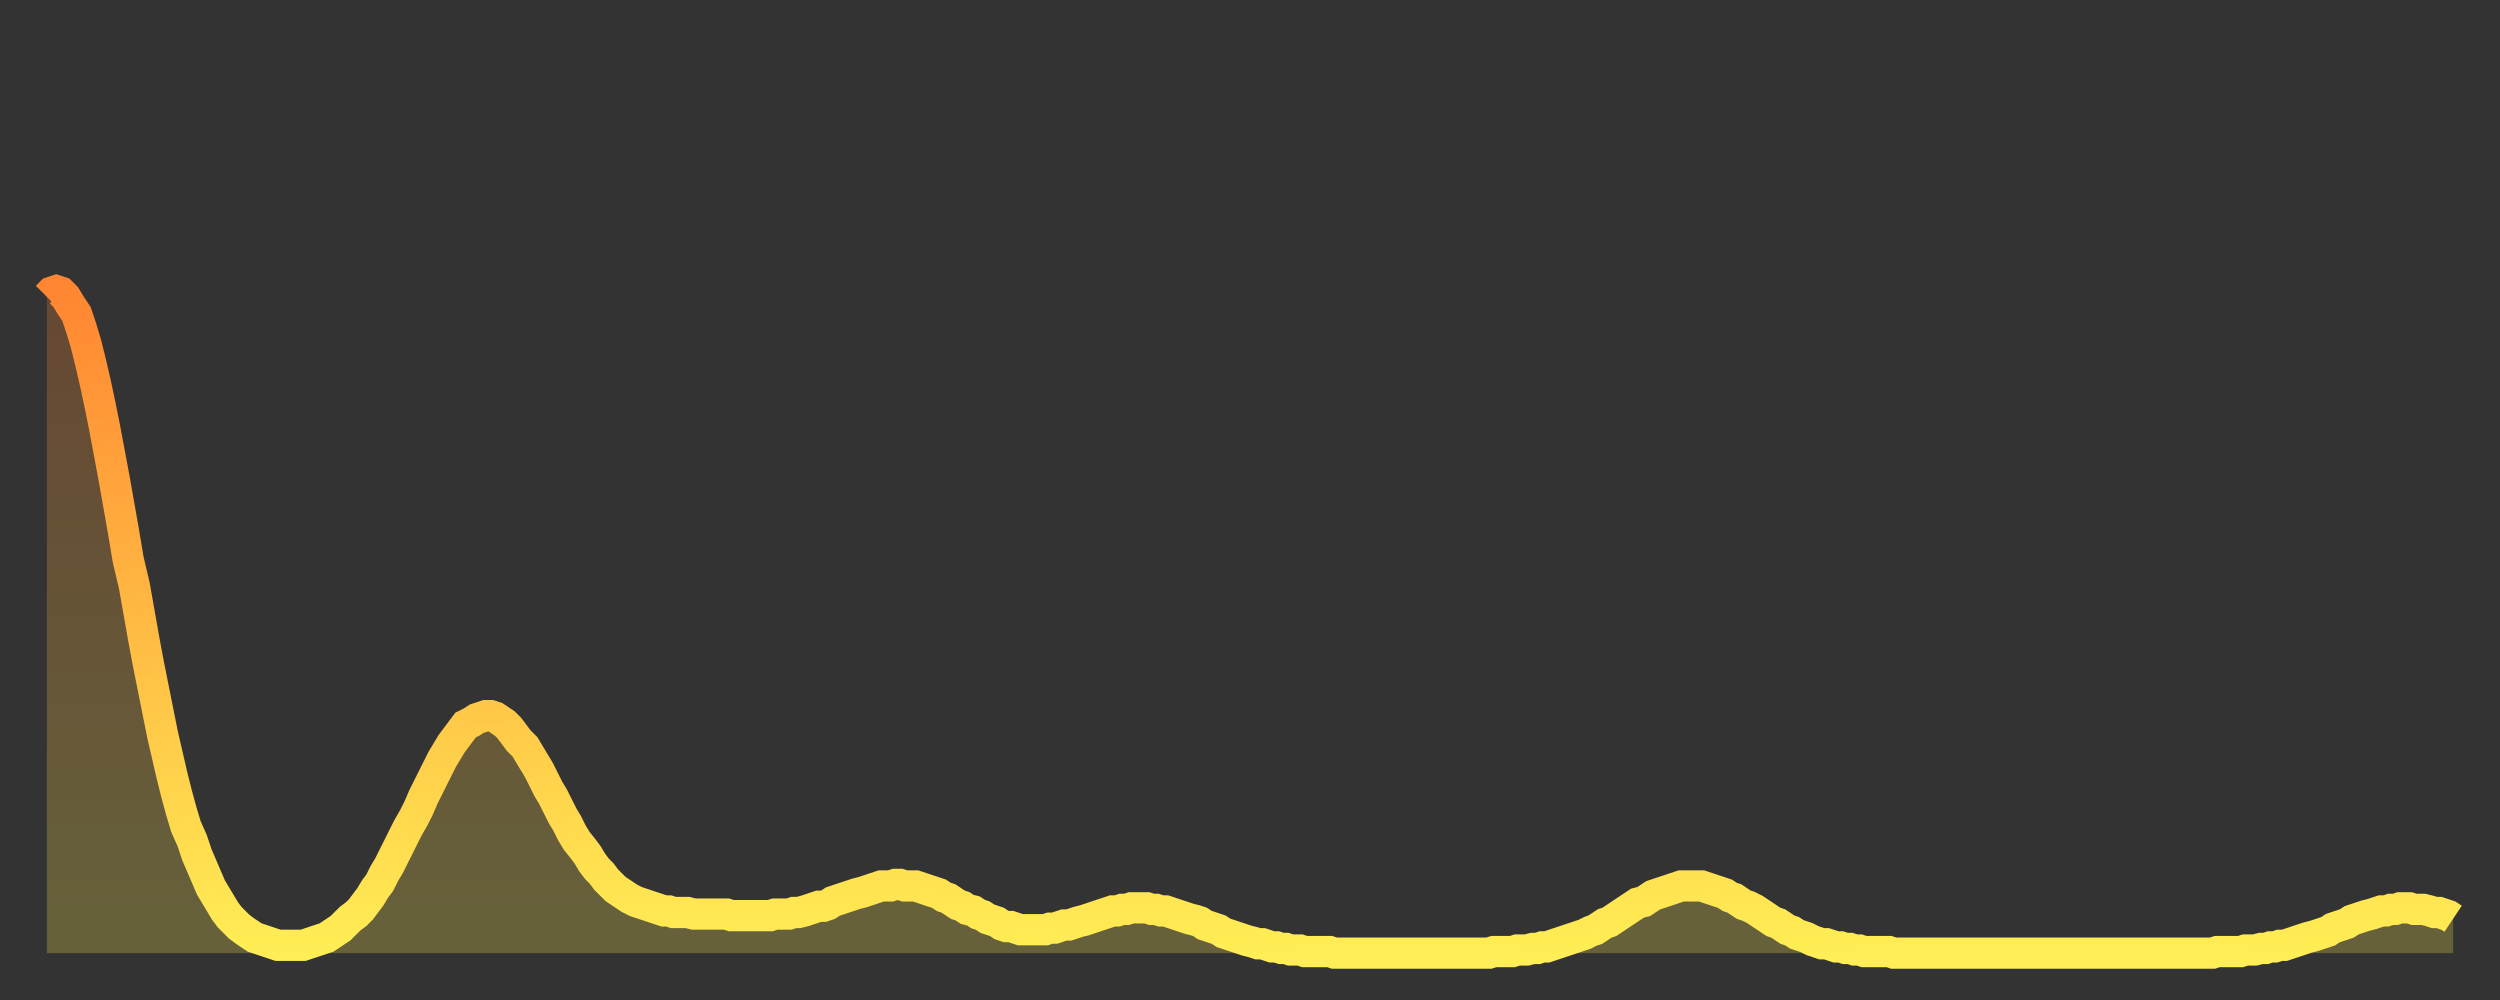
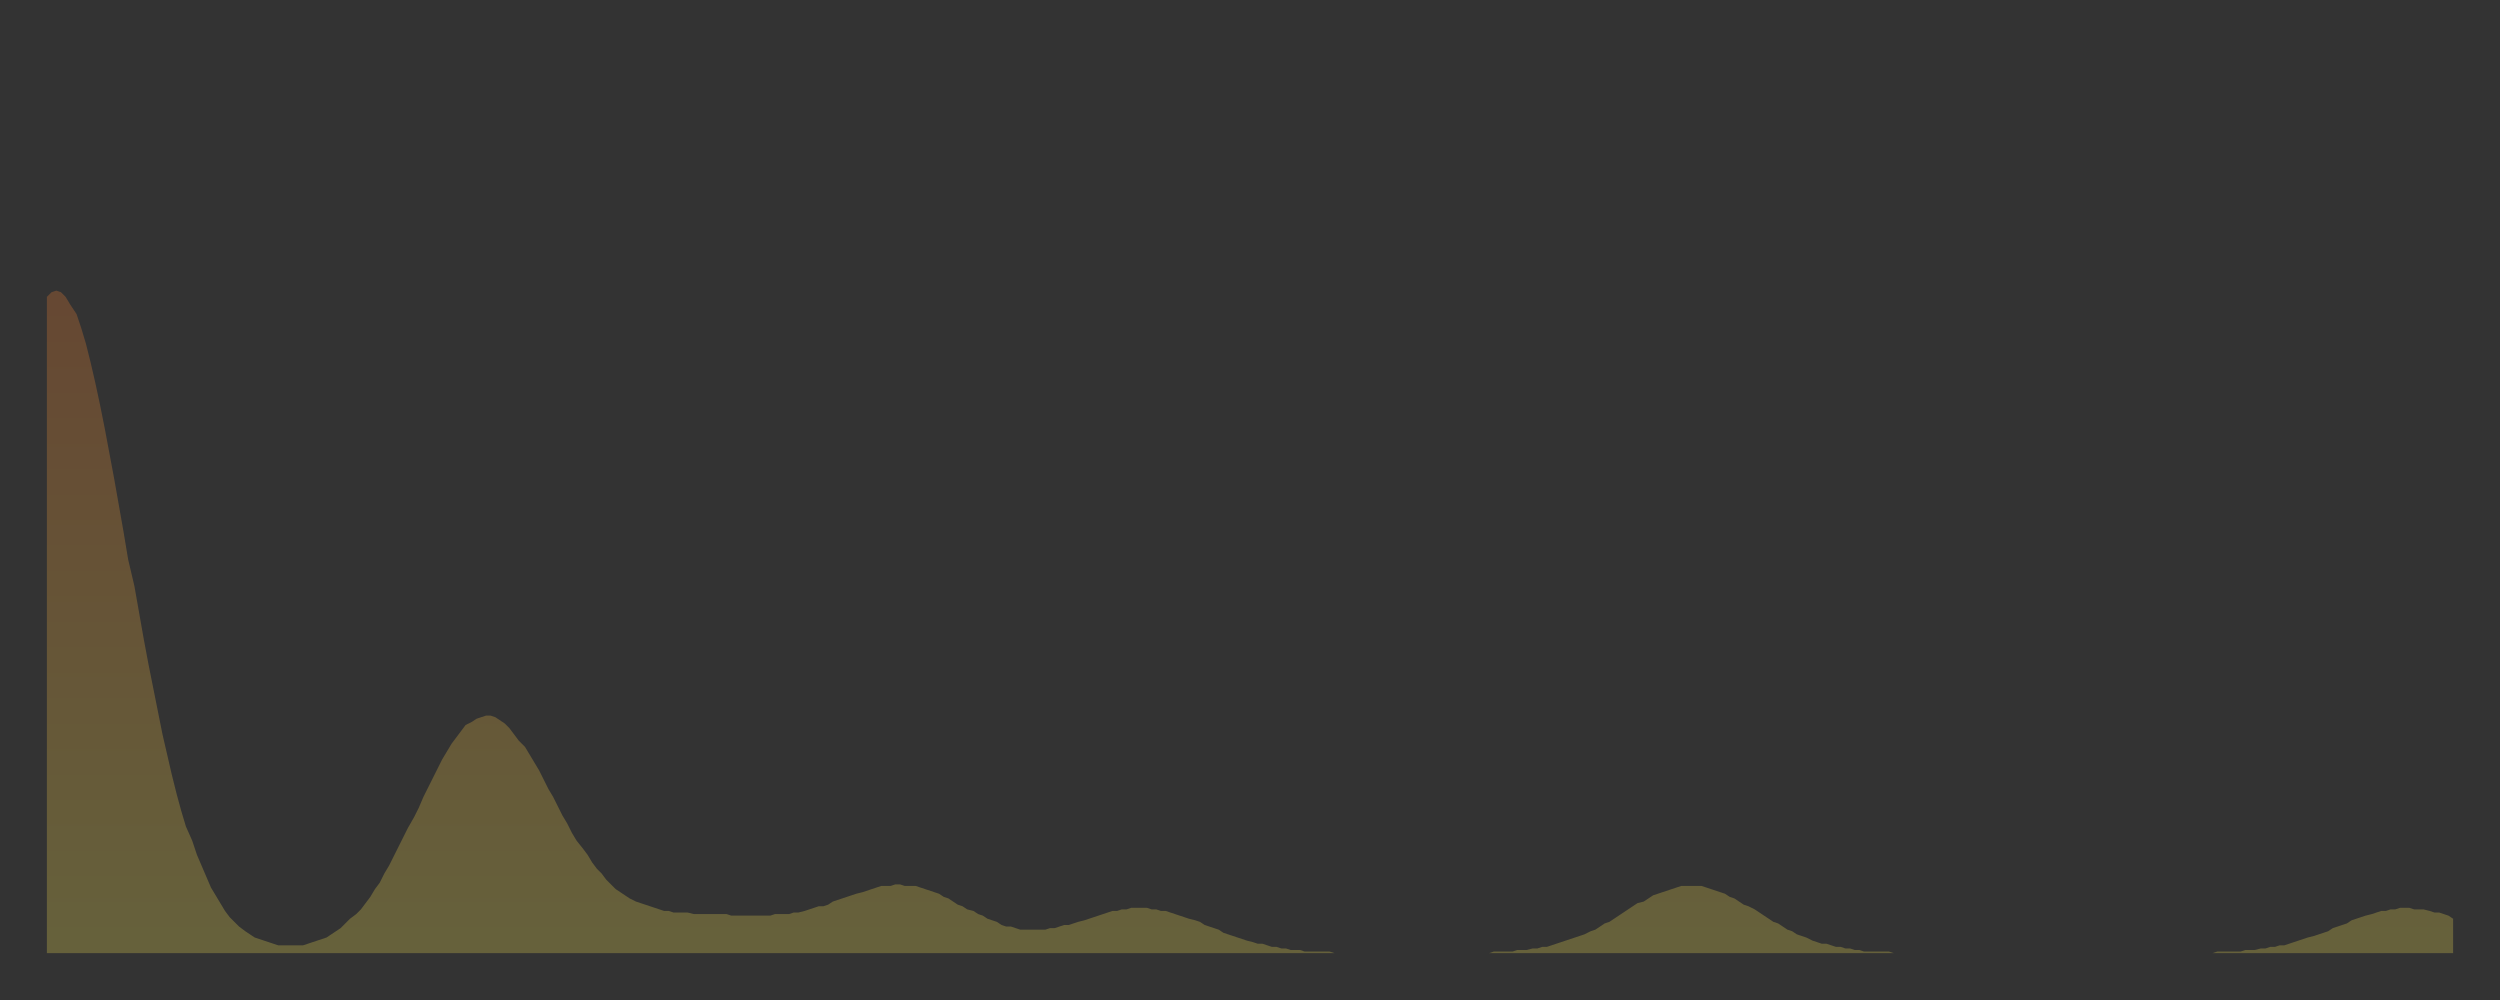
<svg xmlns="http://www.w3.org/2000/svg" baseProfile="full" height="64" version="1.1" width="160">
  <rect width="100%" height="100%" fill="#333333" stroke="none" />
  <defs>
    <linearGradient id="id412654" x1="0" x2="0" y1="0" y2="1">
      <stop offset="0%" stop-color="#ff8632" />
      <stop offset="50%" stop-color="#ffba43" />
      <stop offset="100%" stop-color="#ffee55" />
    </linearGradient>
  </defs>
  <g transform="translate(3,3)">
    <g>
-       <path d="M 0.0 16.0 0.3 15.7 0.6 15.6 0.9 15.7 1.2 16.0 1.5 16.5 1.9 17.1 2.2 18.0 2.5 19.0 2.8 20.2 3.1 21.5 3.4 22.9 3.7 24.4 4.0 26.0 4.3 27.6 4.6 29.3 4.9 31.0 5.2 32.8 5.6 34.5 5.9 36.2 6.2 37.9 6.5 39.5 6.8 41.0 7.1 42.5 7.4 44.0 7.7 45.3 8.0 46.6 8.3 47.8 8.6 48.9 8.9 49.9 9.3 50.8 9.6 51.7 9.9 52.4 10.2 53.1 10.5 53.8 10.8 54.3 11.1 54.8 11.4 55.3 11.7 55.7 12.0 56.0 12.3 56.3 12.7 56.6 13.0 56.8 13.3 57.0 13.6 57.1 13.9 57.2 14.2 57.3 14.5 57.4 14.8 57.5 15.1 57.5 15.4 57.5 15.7 57.5 16.0 57.5 16.4 57.5 16.7 57.4 17.0 57.3 17.3 57.2 17.6 57.1 17.9 57.0 18.2 56.8 18.5 56.6 18.8 56.4 19.1 56.1 19.4 55.8 19.8 55.5 20.1 55.2 20.4 54.8 20.7 54.4 21.0 53.9 21.3 53.5 21.6 52.9 21.9 52.4 22.2 51.8 22.5 51.2 22.8 50.6 23.1 50.0 23.5 49.3 23.8 48.7 24.1 48.0 24.4 47.4 24.7 46.8 25.0 46.2 25.3 45.6 25.6 45.1 25.9 44.6 26.2 44.2 26.5 43.8 26.8 43.4 27.2 43.2 27.5 43.0 27.8 42.9 28.1 42.8 28.4 42.8 28.7 42.9 29.0 43.1 29.3 43.3 29.6 43.6 29.9 44.0 30.2 44.4 30.6 44.8 30.9 45.3 31.2 45.8 31.5 46.3 31.8 46.9 32.1 47.5 32.4 48.0 32.7 48.6 33.0 49.2 33.3 49.7 33.6 50.3 33.9 50.8 34.3 51.3 34.6 51.7 34.9 52.2 35.2 52.6 35.5 52.9 35.8 53.3 36.1 53.6 36.4 53.9 36.7 54.1 37.0 54.3 37.3 54.5 37.7 54.7 38.0 54.8 38.3 54.9 38.6 55.0 38.9 55.1 39.2 55.2 39.5 55.3 39.8 55.3 40.1 55.4 40.4 55.4 40.7 55.4 41.0 55.4 41.4 55.5 41.7 55.5 42.0 55.5 42.3 55.5 42.6 55.5 42.9 55.5 43.2 55.5 43.5 55.5 43.8 55.6 44.1 55.6 44.4 55.6 44.7 55.6 45.1 55.6 45.4 55.6 45.7 55.6 46.0 55.6 46.3 55.6 46.6 55.5 46.9 55.5 47.2 55.5 47.5 55.5 47.8 55.4 48.1 55.4 48.5 55.3 48.8 55.2 49.1 55.1 49.4 55.0 49.7 55.0 50.0 54.9 50.3 54.7 50.6 54.6 50.9 54.5 51.2 54.4 51.5 54.3 51.8 54.2 52.2 54.1 52.5 54.0 52.8 53.9 53.1 53.8 53.4 53.7 53.7 53.7 54.0 53.7 54.3 53.6 54.6 53.6 54.9 53.7 55.2 53.7 55.6 53.7 55.9 53.8 56.2 53.9 56.5 54.0 56.8 54.1 57.1 54.2 57.4 54.4 57.7 54.5 58.0 54.7 58.3 54.9 58.6 55.0 58.9 55.2 59.3 55.3 59.6 55.5 59.9 55.6 60.2 55.8 60.5 55.9 60.8 56.0 61.1 56.2 61.4 56.3 61.7 56.3 62.0 56.4 62.3 56.5 62.6 56.5 63.0 56.5 63.3 56.5 63.6 56.5 63.9 56.5 64.2 56.4 64.5 56.4 64.8 56.3 65.1 56.2 65.4 56.2 65.7 56.1 66.0 56.0 66.4 55.9 66.7 55.8 67.0 55.7 67.3 55.6 67.6 55.5 67.9 55.4 68.2 55.3 68.5 55.3 68.8 55.2 69.1 55.2 69.4 55.1 69.7 55.1 70.1 55.1 70.4 55.1 70.7 55.2 71.0 55.2 71.3 55.3 71.6 55.3 71.9 55.4 72.2 55.5 72.5 55.6 72.8 55.7 73.1 55.8 73.5 55.9 73.8 56.0 74.1 56.2 74.4 56.3 74.7 56.4 75.0 56.5 75.3 56.7 75.6 56.8 75.9 56.9 76.2 57.0 76.5 57.1 76.8 57.2 77.2 57.3 77.5 57.4 77.8 57.4 78.1 57.5 78.4 57.6 78.7 57.6 79.0 57.7 79.3 57.7 79.6 57.8 79.9 57.8 80.2 57.8 80.5 57.9 80.9 57.9 81.2 57.9 81.5 57.9 81.8 57.9 82.1 57.9 82.4 58.0 82.7 58.0 83.0 58.0 83.3 58.0 83.6 58.0 83.9 58.0 84.3 58.0 84.6 58.0 84.9 58.0 85.2 58.0 85.5 58.0 85.8 58.0 86.1 58.0 86.4 58.0 86.7 58.0 87.0 58.0 87.3 58.0 87.6 58.0 88.0 58.0 88.3 58.0 88.6 58.0 88.9 58.0 89.2 58.0 89.5 58.0 89.8 58.0 90.1 58.0 90.4 58.0 90.7 58.0 91.0 58.0 91.4 58.0 91.7 58.0 92.0 58.0 92.3 58.0 92.6 57.9 92.9 57.9 93.2 57.9 93.5 57.9 93.8 57.9 94.1 57.8 94.4 57.8 94.7 57.8 95.1 57.7 95.4 57.7 95.7 57.6 96.0 57.6 96.3 57.5 96.6 57.4 96.9 57.3 97.2 57.2 97.5 57.1 97.8 57.0 98.1 56.9 98.4 56.8 98.8 56.6 99.1 56.5 99.4 56.3 99.7 56.1 100.0 56.0 100.3 55.8 100.6 55.6 100.9 55.4 101.2 55.2 101.5 55.0 101.8 54.8 102.2 54.7 102.5 54.5 102.8 54.3 103.1 54.2 103.4 54.1 103.7 54.0 104.0 53.9 104.3 53.8 104.6 53.7 104.9 53.7 105.2 53.7 105.5 53.7 105.9 53.7 106.2 53.8 106.5 53.9 106.8 54.0 107.1 54.1 107.4 54.2 107.7 54.4 108.0 54.5 108.3 54.7 108.6 54.9 108.9 55.0 109.3 55.2 109.6 55.4 109.9 55.6 110.2 55.8 110.5 56.0 110.8 56.1 111.1 56.3 111.4 56.5 111.7 56.6 112.0 56.8 112.3 56.9 112.6 57.0 113.0 57.2 113.3 57.3 113.6 57.4 113.9 57.4 114.2 57.5 114.5 57.6 114.8 57.6 115.1 57.7 115.4 57.7 115.7 57.8 116.0 57.8 116.3 57.9 116.7 57.9 117.0 57.9 117.3 57.9 117.6 57.9 117.9 57.9 118.2 58.0 118.5 58.0 118.8 58.0 119.1 58.0 119.4 58.0 119.7 58.0 120.1 58.0 120.4 58.0 120.7 58.0 121.0 58.0 121.3 58.0 121.6 58.0 121.9 58.0 122.2 58.0 122.5 58.0 122.8 58.0 123.1 58.0 123.4 58.0 123.8 58.0 124.1 58.0 124.4 58.0 124.7 58.0 125.0 58.0 125.3 58.0 125.6 58.0 125.9 58.0 126.2 58.0 126.5 58.0 126.8 58.0 127.2 58.0 127.5 58.0 127.8 58.0 128.1 58.0 128.4 58.0 128.7 58.0 129.0 58.0 129.3 58.0 129.6 58.0 129.9 58.0 130.2 58.0 130.5 58.0 130.9 58.0 131.2 58.0 131.5 58.0 131.8 58.0 132.1 58.0 132.4 58.0 132.7 58.0 133.0 58.0 133.3 58.0 133.6 58.0 133.9 58.0 134.2 58.0 134.6 58.0 134.9 58.0 135.2 58.0 135.5 58.0 135.8 58.0 136.1 58.0 136.4 58.0 136.7 58.0 137.0 58.0 137.3 58.0 137.6 58.0 138.0 58.0 138.3 58.0 138.6 58.0 138.9 57.9 139.2 57.9 139.5 57.9 139.8 57.9 140.1 57.9 140.4 57.9 140.7 57.8 141.0 57.8 141.3 57.8 141.7 57.7 142.0 57.7 142.3 57.6 142.6 57.6 142.9 57.5 143.2 57.5 143.5 57.4 143.8 57.3 144.1 57.2 144.4 57.1 144.7 57.0 145.1 56.9 145.4 56.8 145.7 56.7 146.0 56.6 146.3 56.4 146.6 56.3 146.9 56.2 147.2 56.1 147.5 55.9 147.8 55.8 148.1 55.7 148.4 55.6 148.8 55.5 149.1 55.4 149.4 55.3 149.7 55.3 150.0 55.2 150.3 55.2 150.6 55.1 150.9 55.1 151.2 55.1 151.5 55.2 151.8 55.2 152.1 55.2 152.5 55.3 152.8 55.4 153.1 55.4 153.4 55.5 153.7 55.6 154.0 55.8" fill="none" id="graph-curve" opacity="1" stroke="url(#id412654)" stroke-width="2" />
      <path d="M 0 58 L 0.0 16.0 0.3 15.7 0.6 15.6 0.9 15.7 1.2 16.0 1.5 16.5 1.9 17.1 2.2 18.0 2.5 19.0 2.8 20.2 3.1 21.5 3.4 22.9 3.7 24.4 4.0 26.0 4.3 27.6 4.6 29.3 4.9 31.0 5.2 32.8 5.6 34.5 5.9 36.2 6.2 37.9 6.5 39.5 6.8 41.0 7.1 42.5 7.4 44.0 7.7 45.3 8.0 46.6 8.3 47.8 8.6 48.9 8.9 49.9 9.3 50.8 9.6 51.7 9.9 52.4 10.2 53.1 10.5 53.8 10.8 54.3 11.1 54.8 11.4 55.3 11.7 55.7 12.0 56.0 12.3 56.3 12.7 56.6 13.0 56.8 13.3 57.0 13.6 57.1 13.9 57.2 14.2 57.3 14.5 57.4 14.8 57.5 15.1 57.5 15.4 57.5 15.7 57.5 16.0 57.5 16.4 57.5 16.7 57.4 17.0 57.3 17.3 57.2 17.6 57.1 17.9 57.0 18.2 56.8 18.5 56.6 18.8 56.4 19.1 56.1 19.4 55.8 19.8 55.5 20.1 55.2 20.4 54.8 20.7 54.4 21.0 53.9 21.3 53.5 21.6 52.9 21.9 52.4 22.2 51.8 22.5 51.2 22.8 50.6 23.1 50.0 23.5 49.3 23.8 48.7 24.1 48.0 24.4 47.4 24.7 46.8 25.0 46.2 25.3 45.6 25.6 45.1 25.9 44.6 26.2 44.2 26.5 43.8 26.8 43.4 27.2 43.2 27.5 43.0 27.8 42.9 28.1 42.8 28.4 42.8 28.7 42.9 29.0 43.1 29.3 43.3 29.6 43.6 29.9 44.0 30.2 44.4 30.6 44.8 30.9 45.3 31.2 45.8 31.5 46.3 31.8 46.9 32.1 47.5 32.4 48.0 32.7 48.6 33.0 49.2 33.3 49.7 33.6 50.3 33.9 50.8 34.3 51.3 34.6 51.7 34.9 52.2 35.2 52.6 35.5 52.9 35.8 53.3 36.1 53.6 36.4 53.9 36.7 54.1 37.0 54.3 37.3 54.5 37.7 54.7 38.0 54.8 38.3 54.9 38.6 55.0 38.9 55.1 39.2 55.2 39.5 55.3 39.8 55.3 40.1 55.4 40.4 55.4 40.7 55.4 41.0 55.4 41.4 55.5 41.7 55.5 42.0 55.5 42.3 55.5 42.6 55.5 42.9 55.5 43.2 55.5 43.5 55.5 43.8 55.6 44.1 55.6 44.4 55.6 44.7 55.6 45.1 55.6 45.4 55.6 45.7 55.6 46.0 55.6 46.3 55.6 46.6 55.5 46.9 55.5 47.2 55.5 47.5 55.5 47.8 55.4 48.1 55.4 48.5 55.3 48.8 55.2 49.1 55.1 49.4 55.0 49.7 55.0 50.0 54.9 50.3 54.7 50.6 54.6 50.9 54.5 51.2 54.4 51.5 54.3 51.8 54.2 52.2 54.1 52.5 54.0 52.8 53.9 53.1 53.8 53.4 53.7 53.7 53.7 54.0 53.7 54.3 53.6 54.6 53.6 54.9 53.7 55.2 53.7 55.6 53.7 55.9 53.8 56.2 53.9 56.5 54.0 56.8 54.1 57.1 54.2 57.4 54.4 57.7 54.5 58.0 54.7 58.3 54.9 58.6 55.0 58.9 55.2 59.3 55.3 59.6 55.5 59.9 55.6 60.2 55.8 60.5 55.9 60.8 56.0 61.1 56.2 61.4 56.3 61.7 56.3 62.0 56.4 62.3 56.5 62.6 56.5 63.0 56.5 63.3 56.5 63.6 56.5 63.9 56.5 64.2 56.4 64.5 56.4 64.8 56.3 65.1 56.2 65.4 56.2 65.7 56.1 66.0 56.0 66.4 55.9 66.7 55.8 67.0 55.7 67.3 55.6 67.6 55.5 67.9 55.4 68.2 55.3 68.5 55.3 68.8 55.2 69.1 55.2 69.4 55.1 69.7 55.1 70.1 55.1 70.4 55.1 70.7 55.2 71.0 55.2 71.3 55.3 71.6 55.3 71.9 55.4 72.2 55.5 72.5 55.6 72.8 55.7 73.1 55.8 73.5 55.9 73.8 56.0 74.1 56.2 74.4 56.3 74.7 56.4 75.0 56.5 75.3 56.7 75.6 56.8 75.9 56.9 76.2 57.0 76.5 57.1 76.8 57.2 77.2 57.3 77.5 57.4 77.8 57.4 78.1 57.5 78.4 57.6 78.7 57.6 79.0 57.7 79.3 57.7 79.6 57.8 79.9 57.8 80.2 57.8 80.5 57.9 80.9 57.9 81.2 57.9 81.5 57.9 81.8 57.9 82.1 57.9 82.4 58.0 82.7 58.0 83.0 58.0 83.3 58.0 83.6 58.0 83.9 58.0 84.3 58.0 84.6 58.0 84.9 58.0 85.2 58.0 85.5 58.0 85.8 58.0 86.1 58.0 86.4 58.0 86.7 58.0 87.0 58.0 87.3 58.0 87.6 58.0 88.0 58.0 88.3 58.0 88.6 58.0 88.9 58.0 89.2 58.0 89.5 58.0 89.8 58.0 90.1 58.0 90.4 58.0 90.7 58.0 91.0 58.0 91.4 58.0 91.7 58.0 92.0 58.0 92.3 58.0 92.6 57.9 92.9 57.9 93.2 57.9 93.5 57.9 93.8 57.9 94.1 57.8 94.4 57.8 94.7 57.8 95.1 57.7 95.4 57.7 95.7 57.6 96.0 57.6 96.3 57.5 96.6 57.4 96.9 57.3 97.2 57.2 97.5 57.1 97.8 57.0 98.1 56.9 98.4 56.8 98.8 56.6 99.1 56.5 99.4 56.3 99.7 56.1 100.0 56.0 100.3 55.8 100.6 55.6 100.9 55.4 101.2 55.2 101.5 55.0 101.8 54.8 102.2 54.7 102.5 54.5 102.8 54.3 103.1 54.2 103.4 54.1 103.7 54.0 104.0 53.9 104.3 53.8 104.6 53.7 104.9 53.7 105.2 53.7 105.5 53.7 105.9 53.7 106.2 53.8 106.5 53.9 106.8 54.0 107.1 54.1 107.4 54.2 107.7 54.4 108.0 54.5 108.3 54.7 108.6 54.9 108.9 55.0 109.3 55.2 109.6 55.4 109.9 55.6 110.2 55.8 110.5 56.0 110.8 56.1 111.1 56.3 111.4 56.5 111.7 56.6 112.0 56.8 112.3 56.9 112.6 57.0 113.0 57.2 113.3 57.3 113.6 57.4 113.9 57.4 114.2 57.5 114.5 57.6 114.8 57.6 115.1 57.7 115.4 57.7 115.7 57.8 116.0 57.8 116.3 57.9 116.7 57.9 117.0 57.9 117.3 57.9 117.6 57.9 117.9 57.9 118.2 58.0 118.5 58.0 118.8 58.0 119.1 58.0 119.4 58.0 119.7 58.0 120.1 58.0 120.4 58.0 120.7 58.0 121.0 58.0 121.3 58.0 121.6 58.0 121.9 58.0 122.2 58.0 122.5 58.0 122.8 58.0 123.1 58.0 123.4 58.0 123.8 58.0 124.1 58.0 124.4 58.0 124.7 58.0 125.0 58.0 125.3 58.0 125.6 58.0 125.9 58.0 126.2 58.0 126.5 58.0 126.8 58.0 127.2 58.0 127.5 58.0 127.8 58.0 128.1 58.0 128.4 58.0 128.7 58.0 129.0 58.0 129.3 58.0 129.6 58.0 129.9 58.0 130.2 58.0 130.5 58.0 130.9 58.0 131.2 58.0 131.5 58.0 131.8 58.0 132.1 58.0 132.4 58.0 132.7 58.0 133.0 58.0 133.3 58.0 133.6 58.0 133.9 58.0 134.2 58.0 134.6 58.0 134.9 58.0 135.2 58.0 135.5 58.0 135.8 58.0 136.1 58.0 136.4 58.0 136.7 58.0 137.0 58.0 137.3 58.0 137.6 58.0 138.0 58.0 138.3 58.0 138.6 58.0 138.9 57.9 139.2 57.9 139.5 57.9 139.8 57.9 140.1 57.9 140.4 57.9 140.7 57.8 141.0 57.8 141.3 57.8 141.7 57.7 142.0 57.7 142.3 57.6 142.6 57.6 142.9 57.5 143.2 57.5 143.5 57.4 143.8 57.3 144.1 57.2 144.4 57.1 144.7 57.0 145.1 56.9 145.4 56.8 145.7 56.7 146.0 56.6 146.3 56.4 146.6 56.3 146.9 56.2 147.2 56.1 147.5 55.9 147.8 55.8 148.1 55.7 148.4 55.6 148.8 55.5 149.1 55.4 149.4 55.3 149.7 55.3 150.0 55.2 150.3 55.2 150.6 55.1 150.9 55.1 151.2 55.1 151.5 55.2 151.8 55.2 152.1 55.2 152.5 55.3 152.8 55.4 153.1 55.4 153.4 55.5 153.7 55.6 154.0 55.8 154 58" fill="url(#id412654)" fill-opacity=".25" id="graph-shadow" />
    </g>
  </g>
</svg>